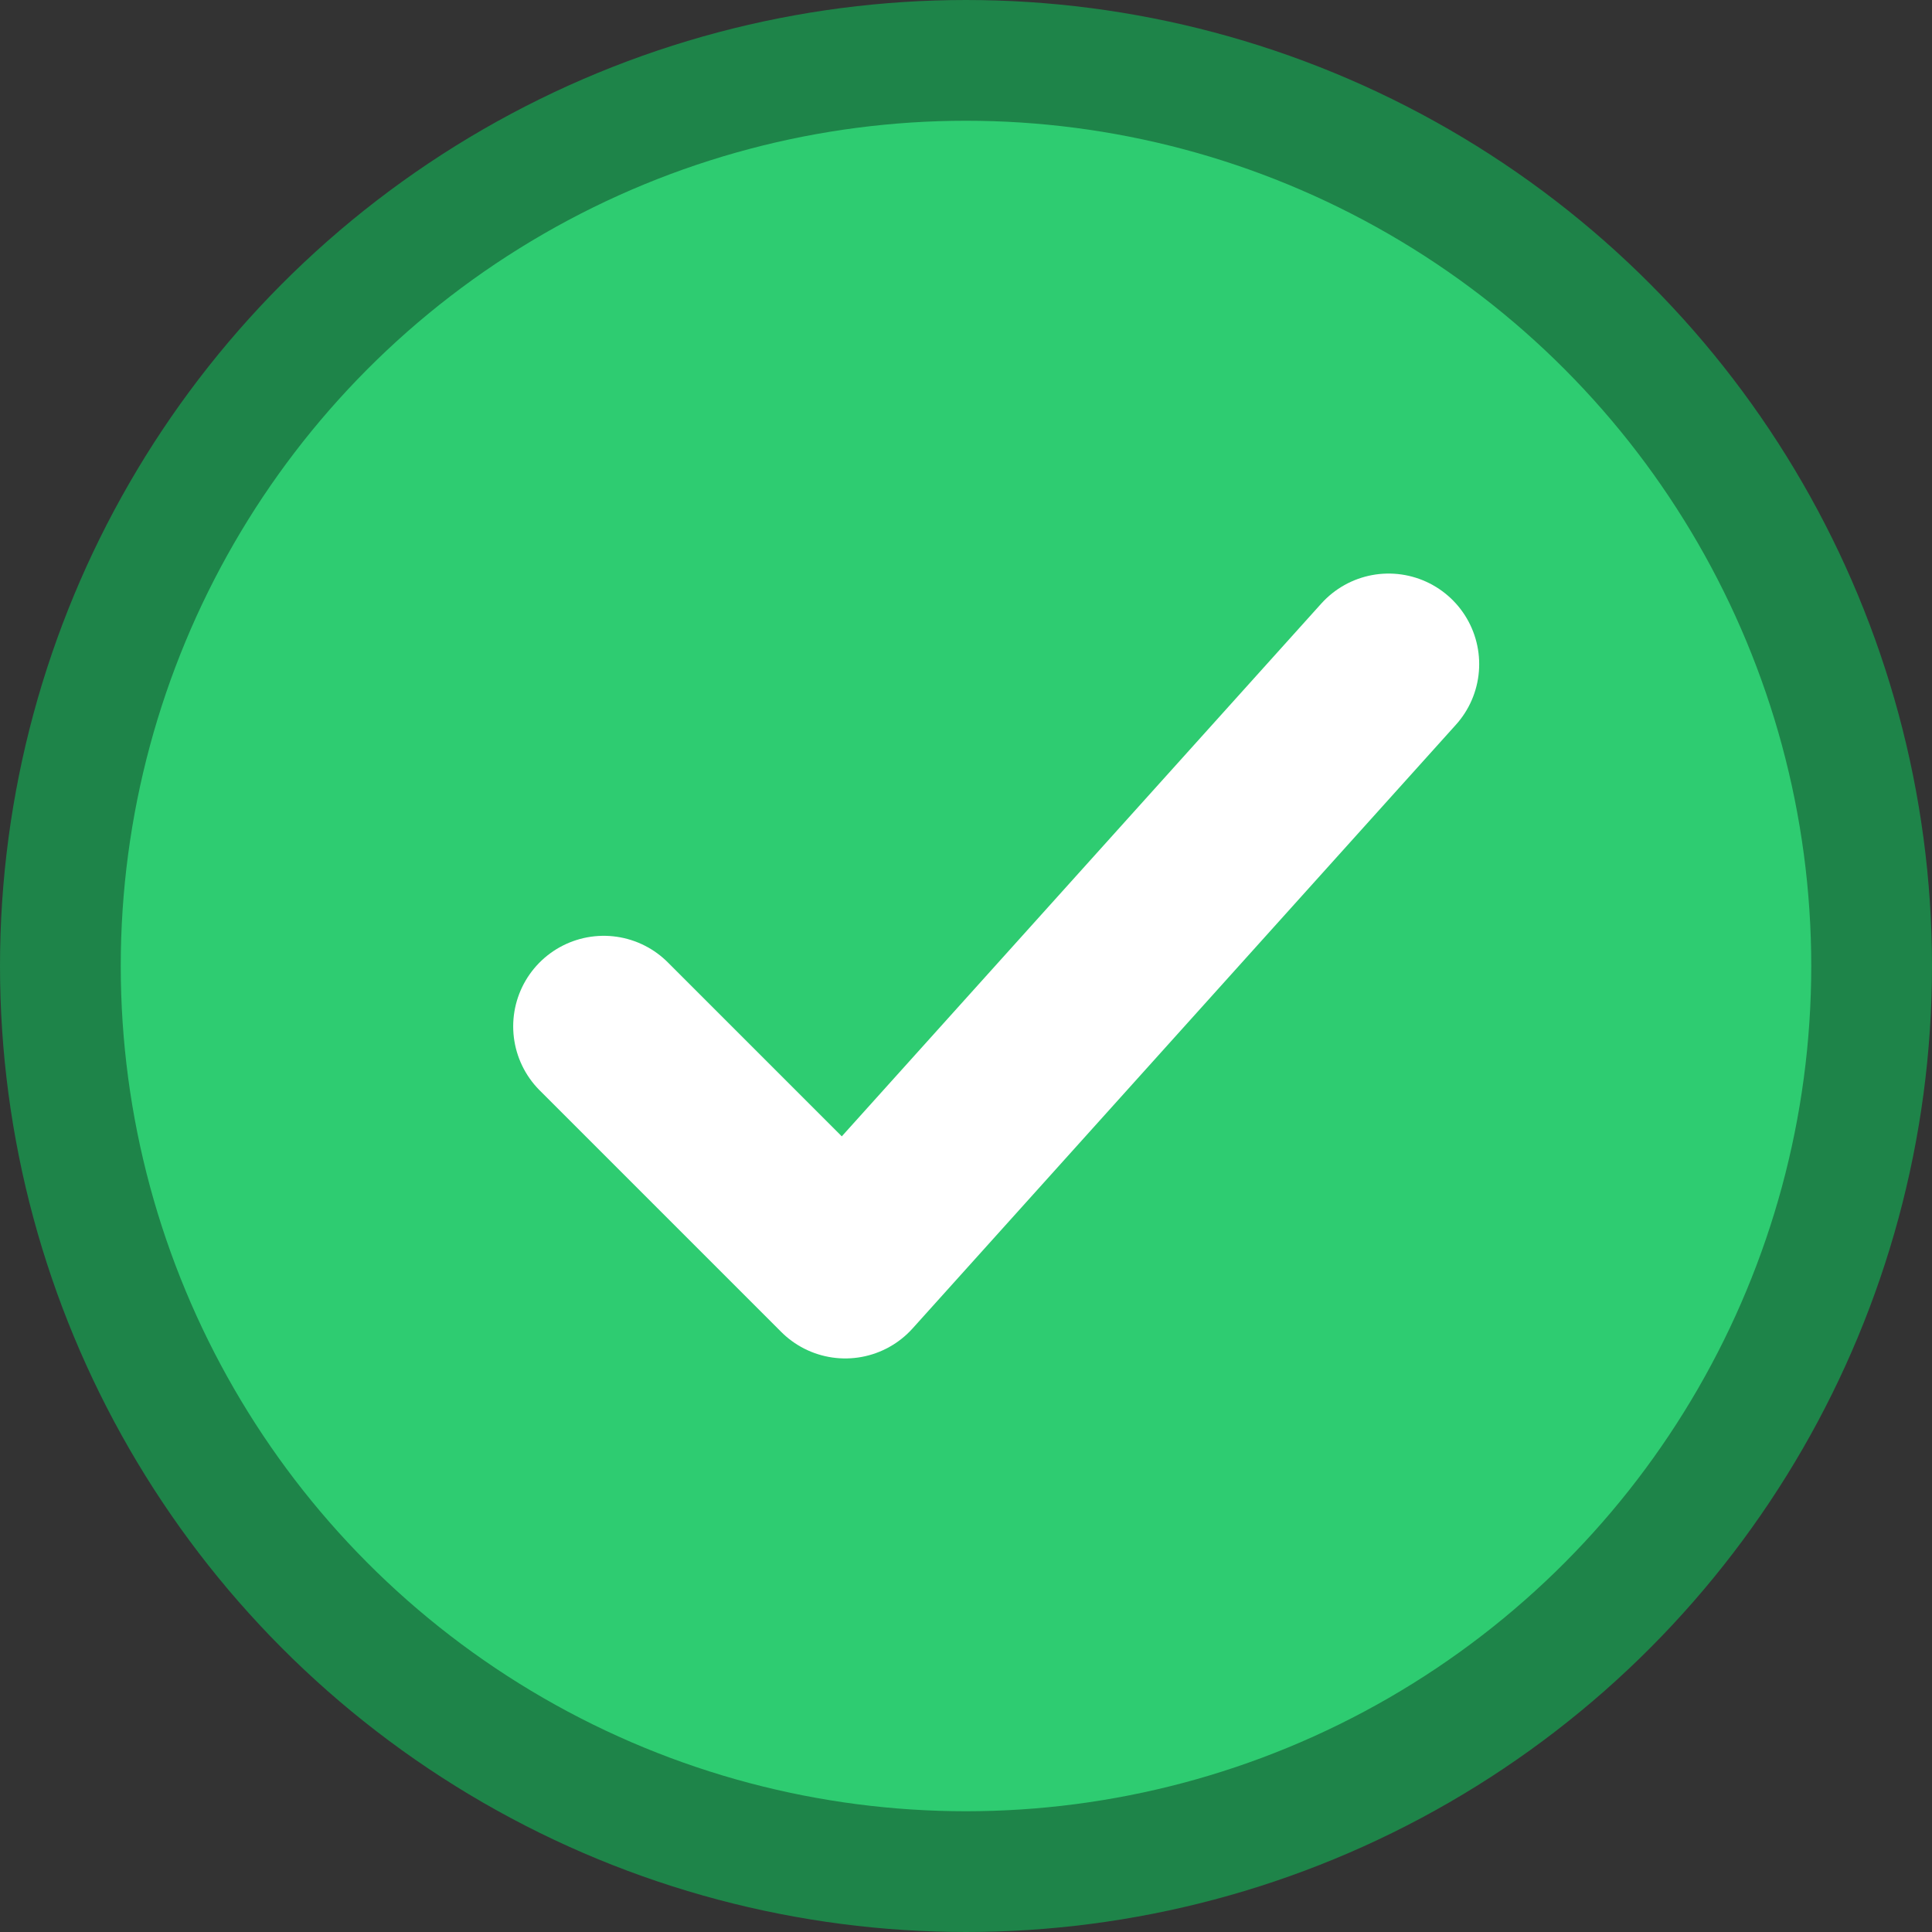
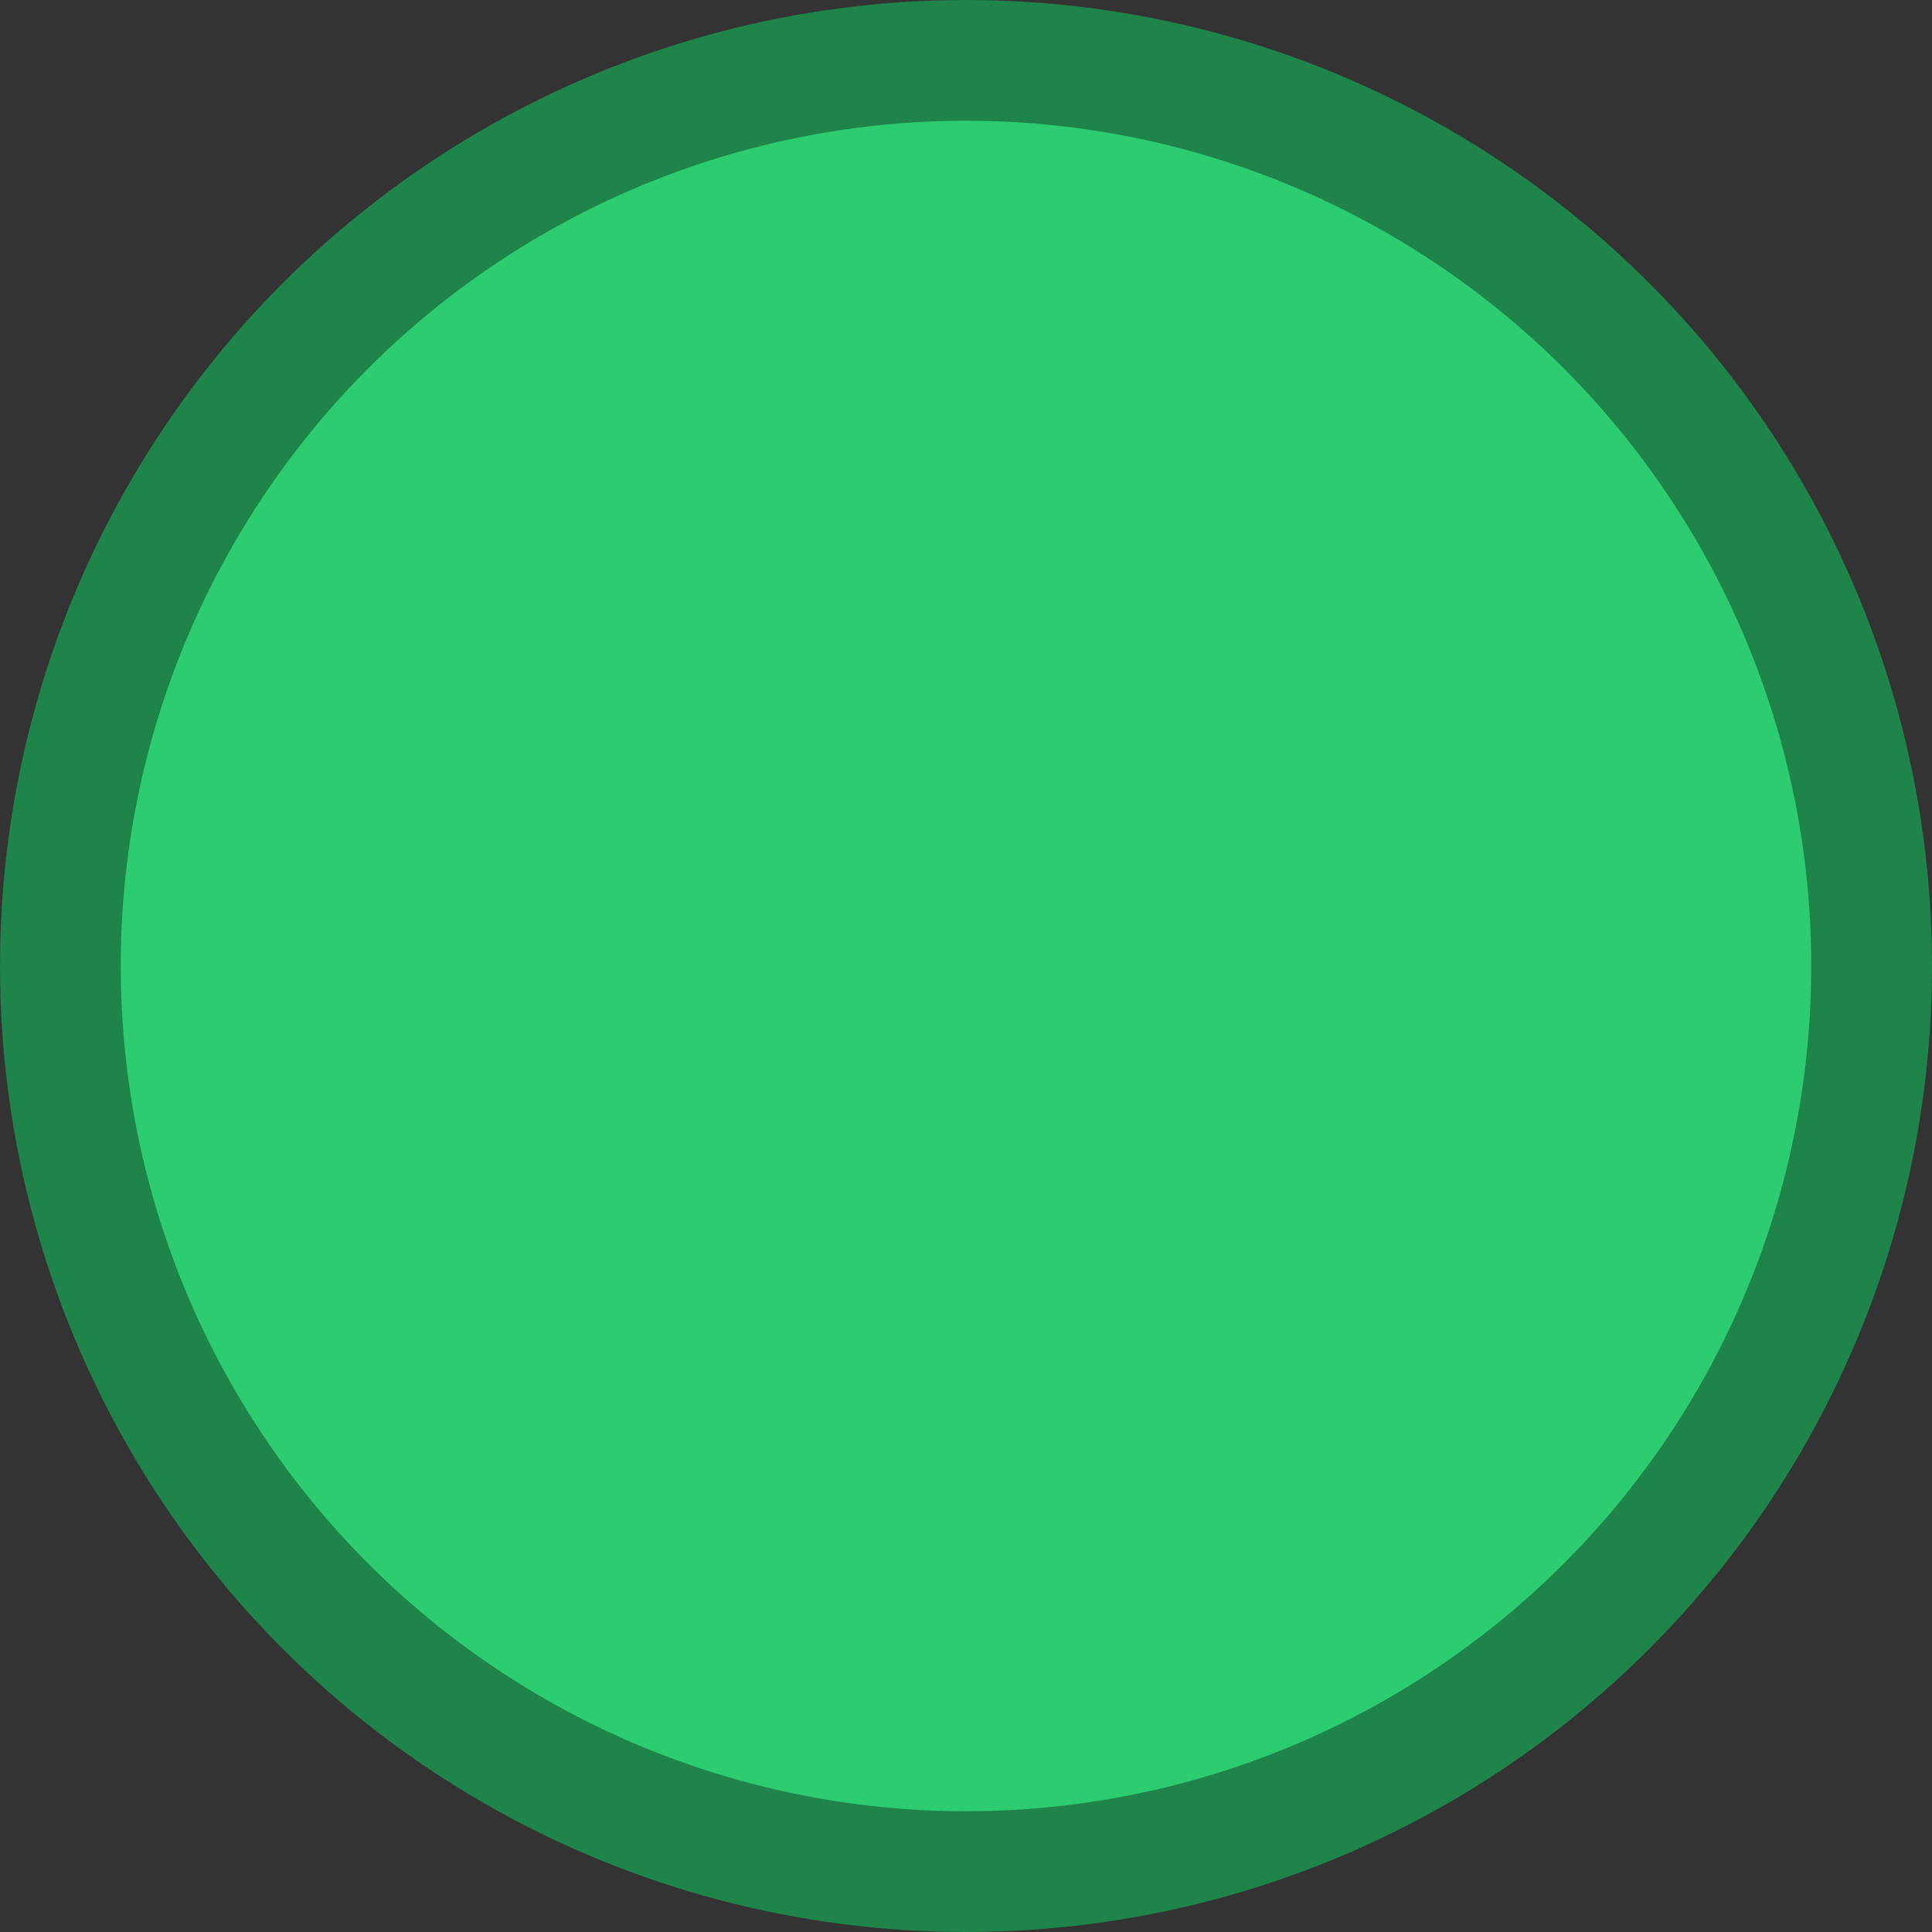
<svg xmlns="http://www.w3.org/2000/svg" width="64" height="64" viewBox="0 0 64 64">
  <rect x="0" y="0" width="64" height="64" fill="#333333" stroke="none" />
  <circle cx="32" cy="32" r="30" fill="#2ecc71" stroke="#1e8449" stroke-width="4" />
-   <path d="M20 34 L28 42 L46 22" fill="none" stroke="white" stroke-width="6" stroke-linecap="round" stroke-linejoin="round" />
</svg>